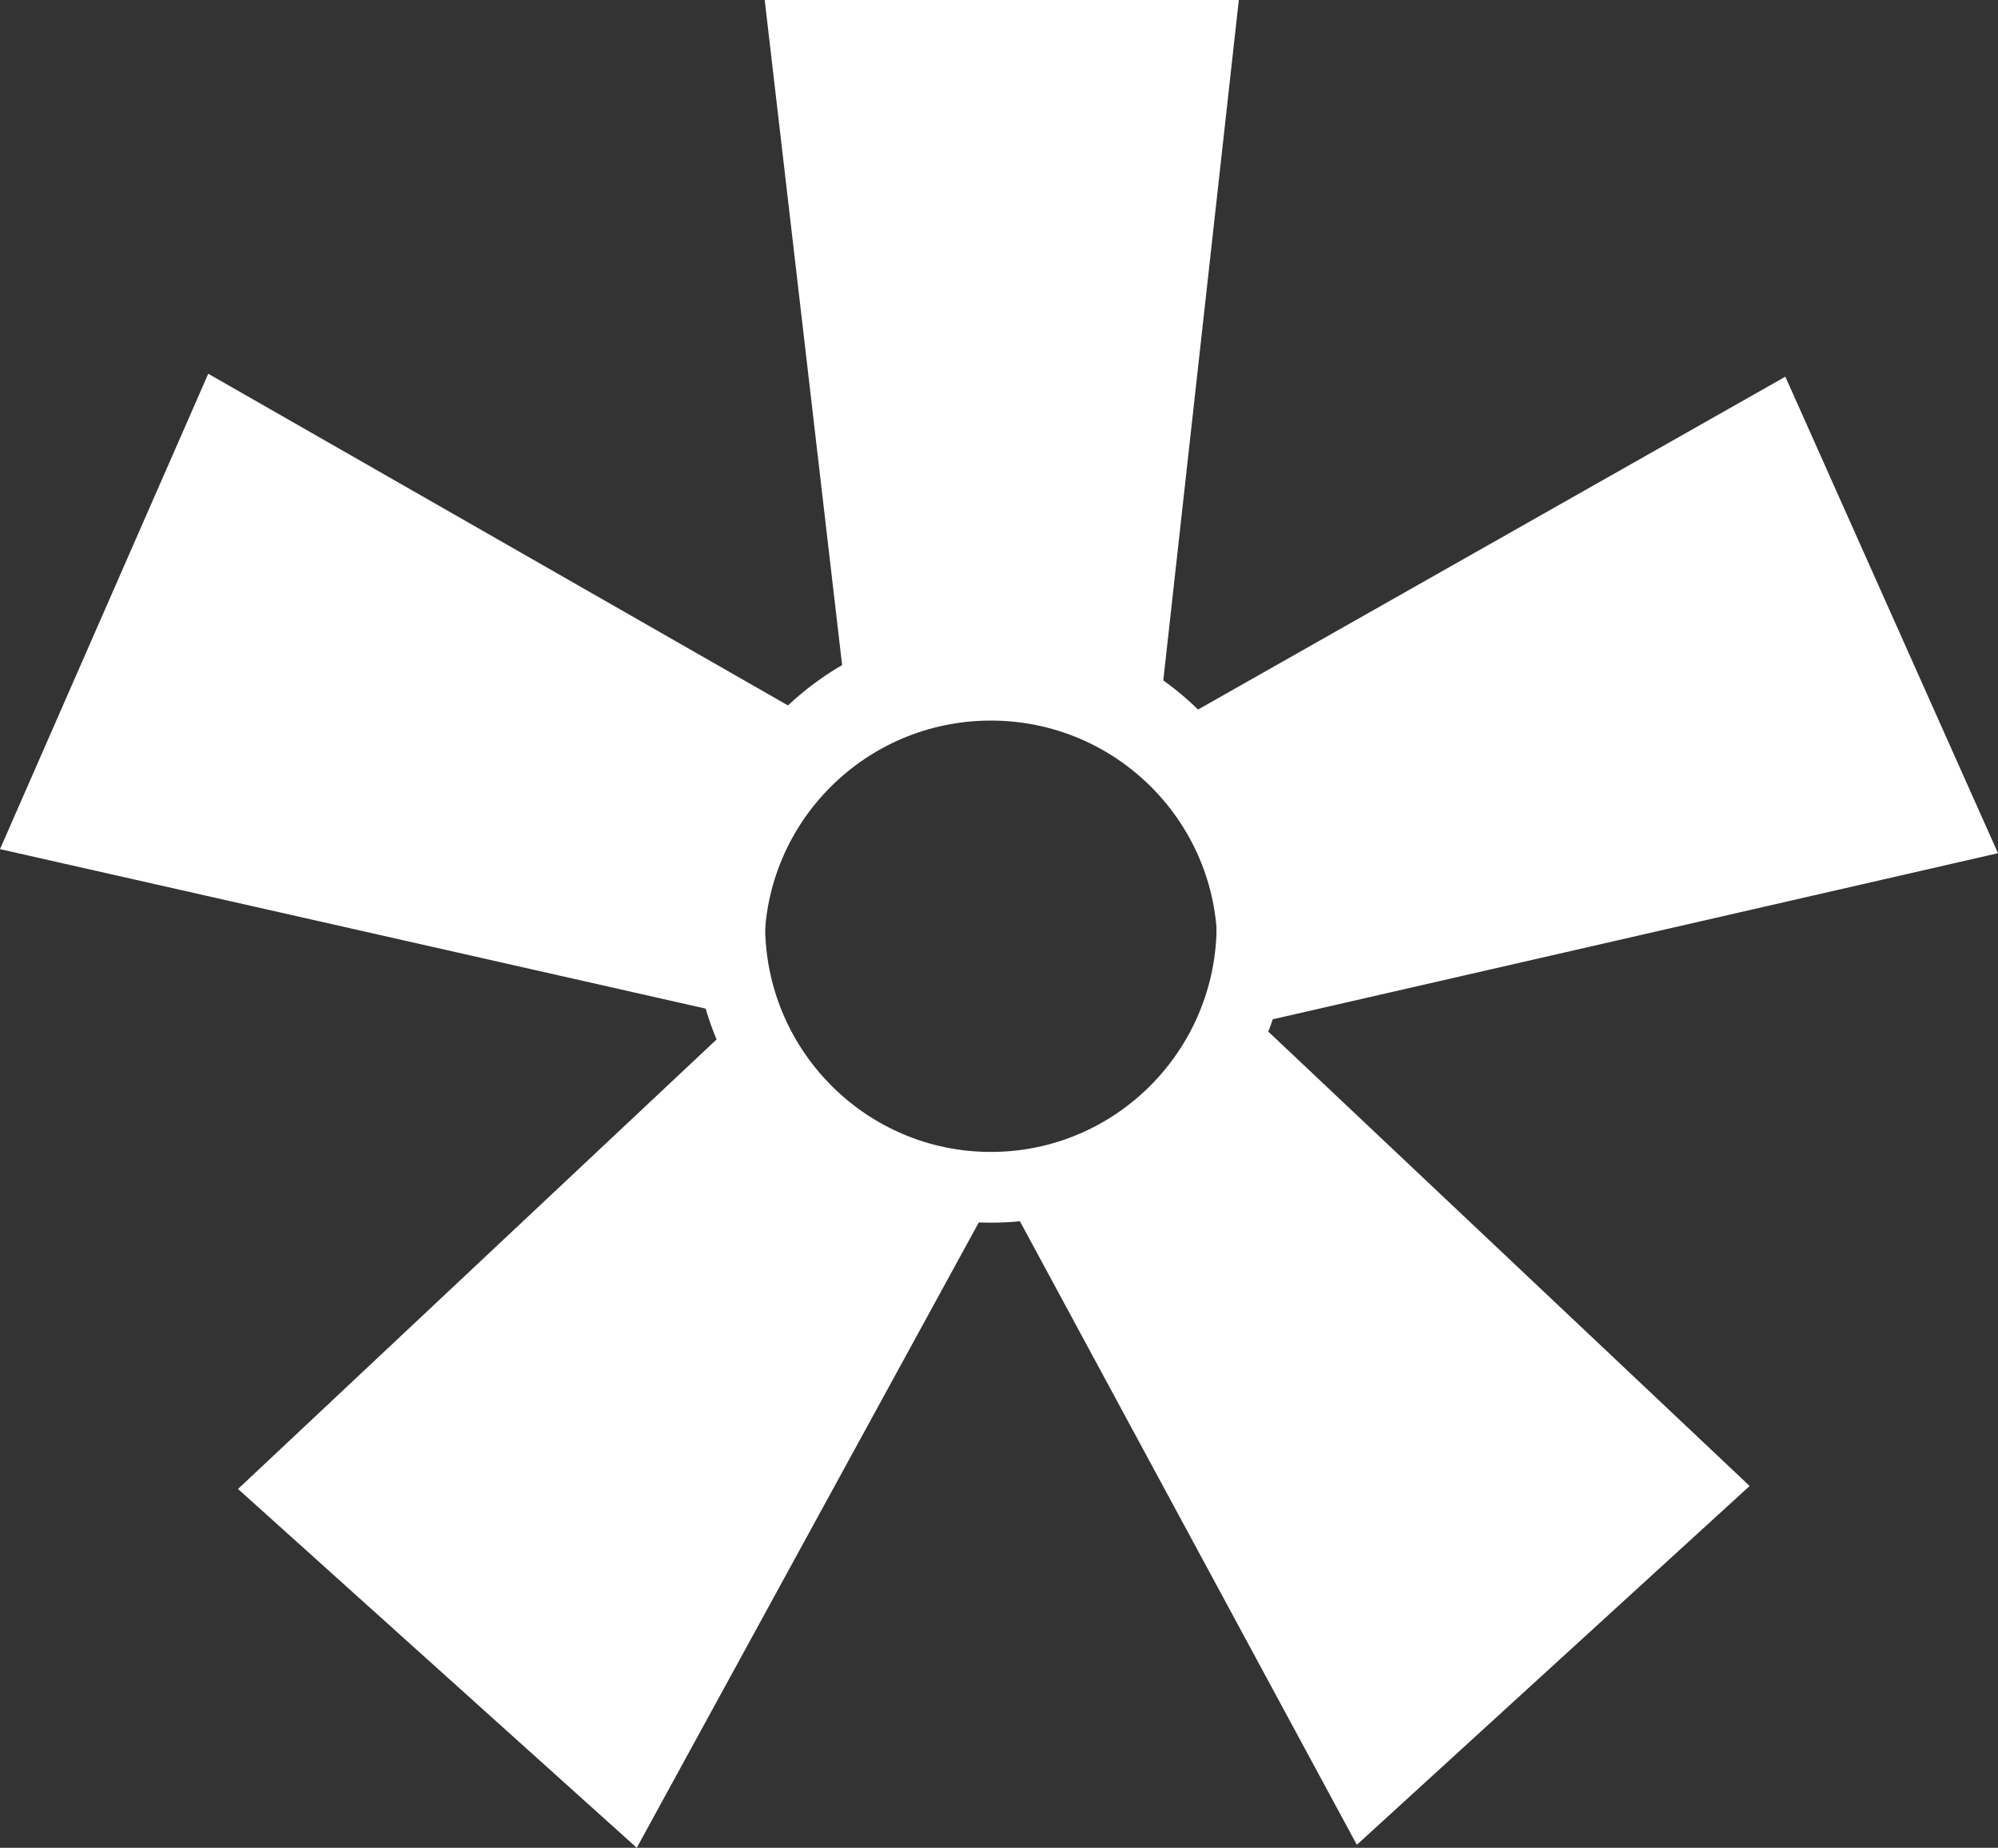
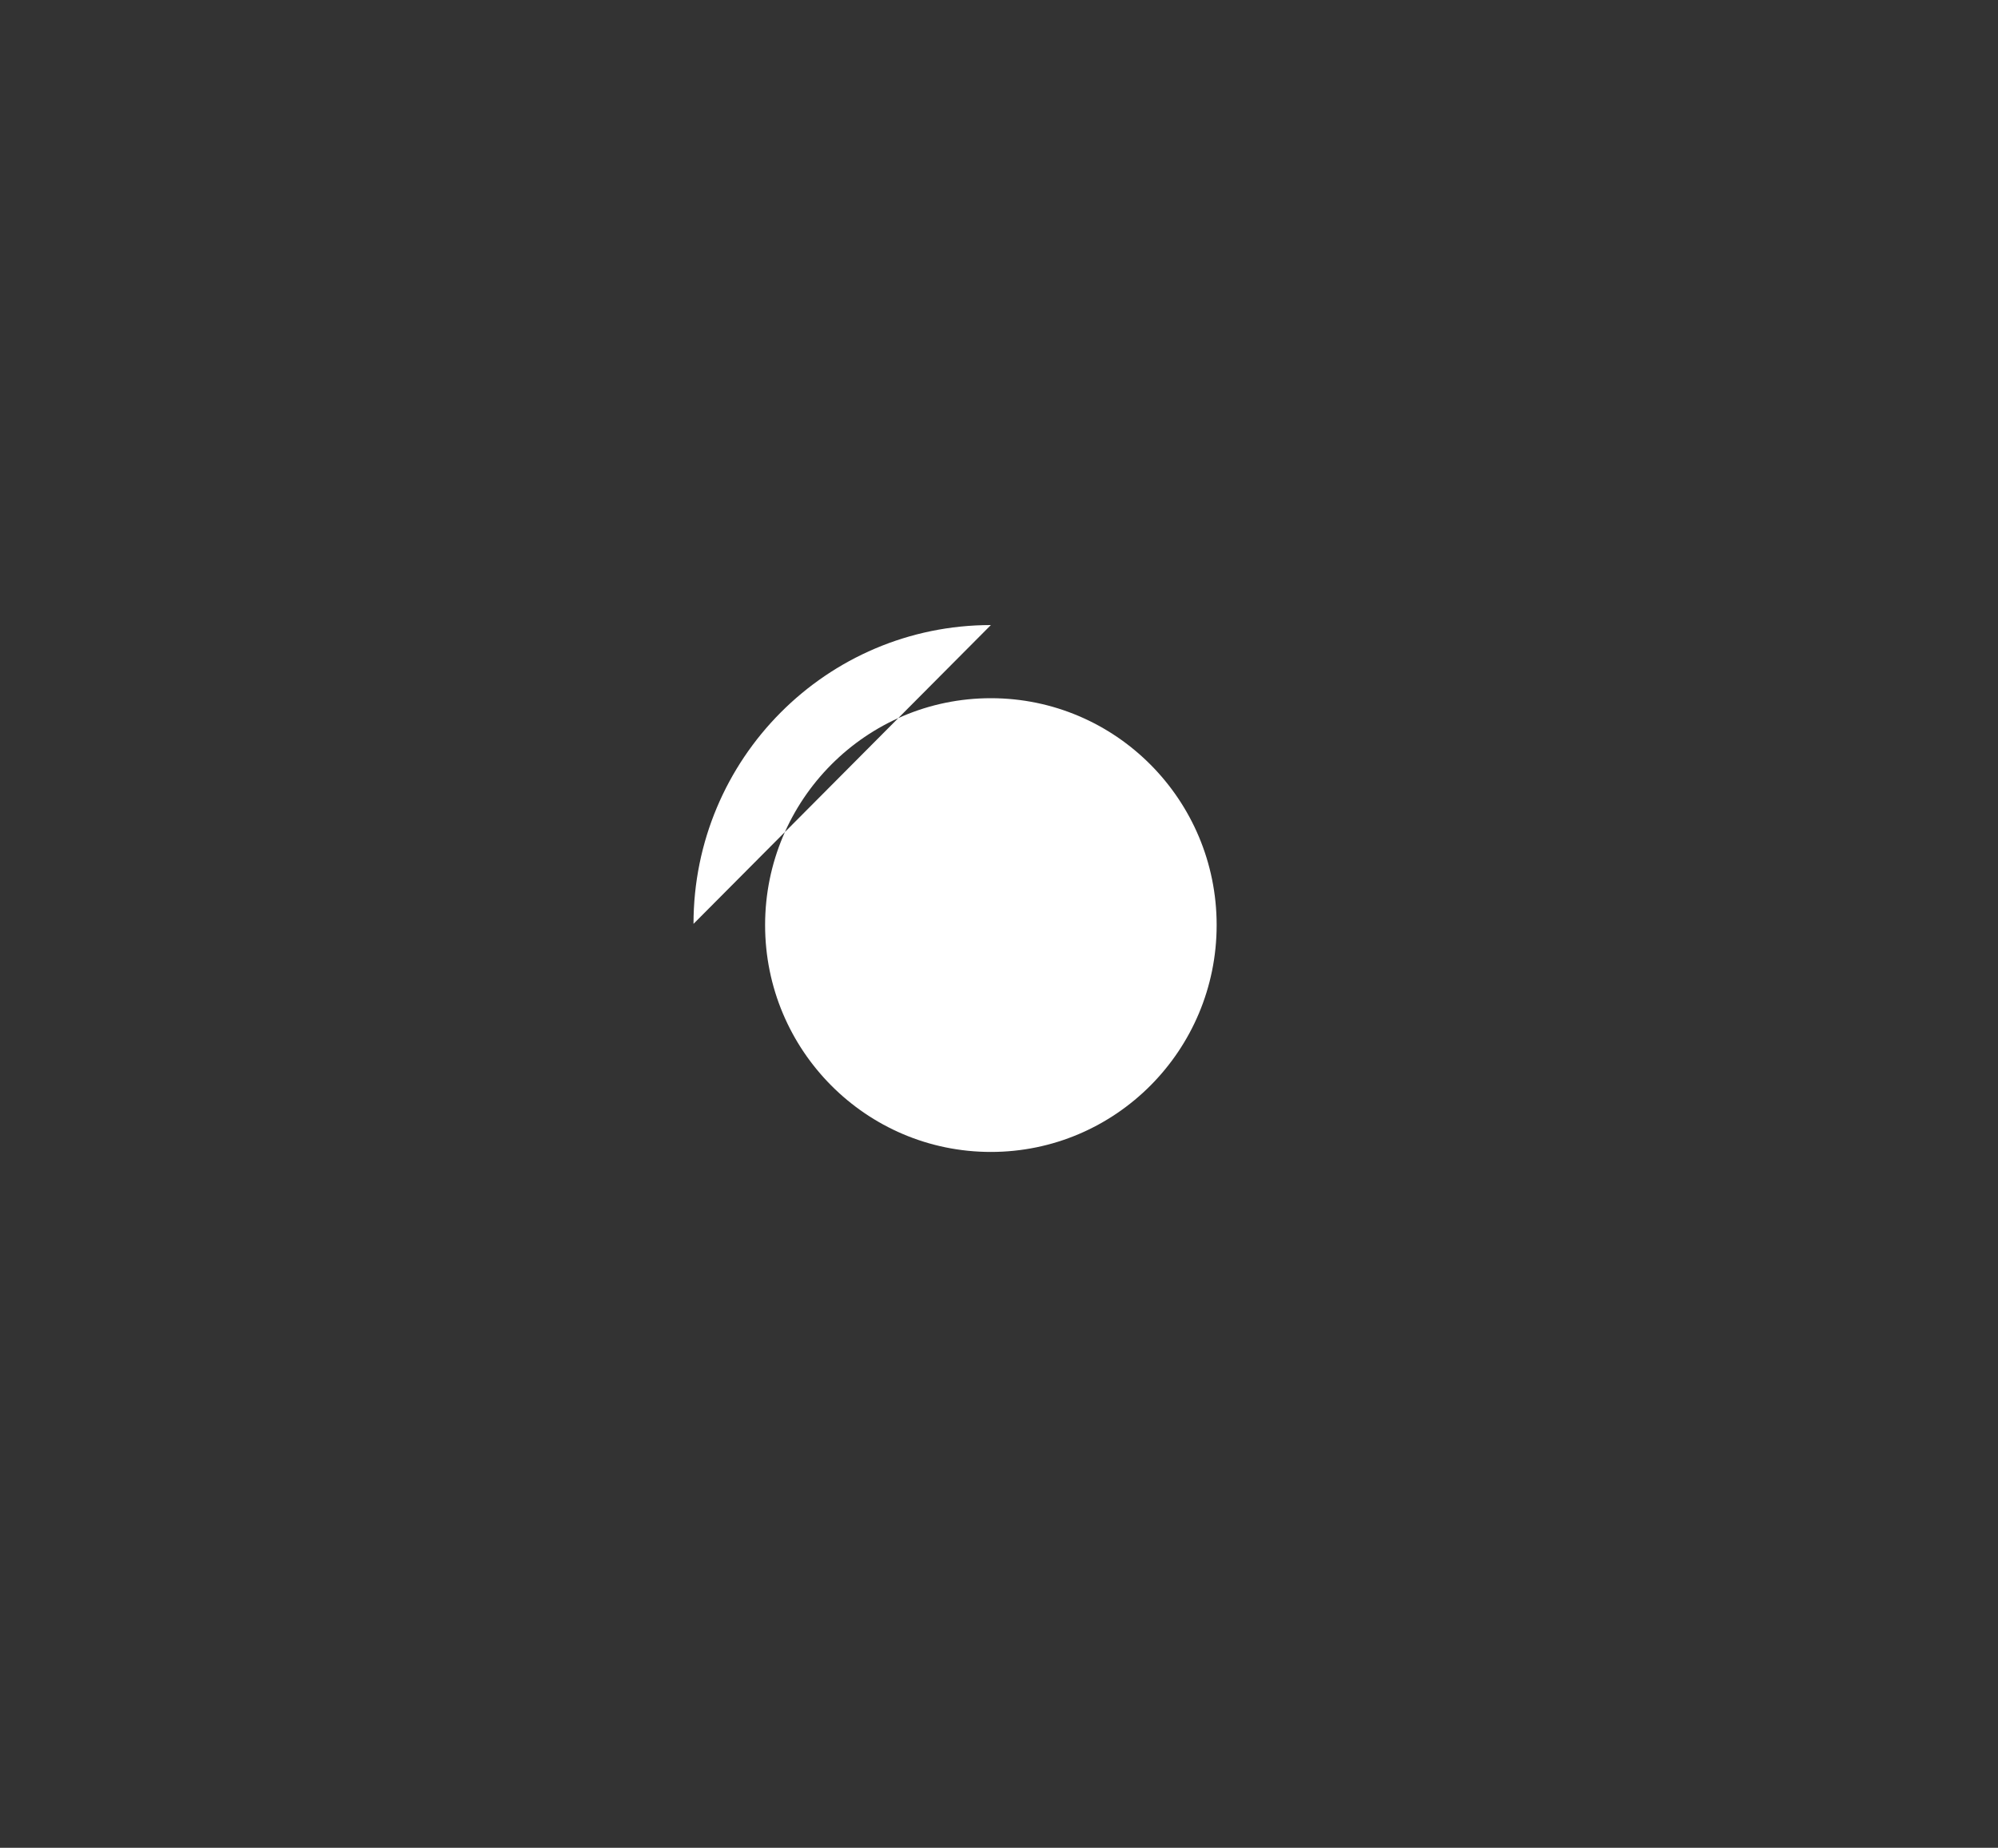
<svg xmlns="http://www.w3.org/2000/svg" id="Calque_1" data-name="Calque 1" viewBox="0 0 300 277.41">
  <rect x="0" y="0" width="300" height="277.41" fill="#333333" stroke="none" />
  <defs>
    <style>
      .cls-1 {
        fill: #fff;
      }
    </style>
  </defs>
-   <path class="cls-1" d="M148.78,93.84c-24.66,0-44.65,20.09-44.65,44.86s19.99,44.86,44.65,44.86,44.65-20.09,44.65-44.86-19.99-44.86-44.65-44.86ZM148.78,172.94c-18.72,0-33.9-15.25-33.9-34.06s15.18-34.06,33.9-34.06,33.9,15.25,33.9,34.06-15.18,34.06-33.9,34.06Z" />
-   <path class="cls-1" d="M300,128.09l-31.93-71.54-94.27,53.42L186.01,0h-71.19l12.96,111.32L31.27,56.11,0,127.48l111.25,25.14-75.51,70.92,59.87,53.87,54.51-99.65,53.61,99.2,58.98-53.87-73.72-69.58,111.01-25.42ZM148.78,176.04c-18.78,0-34-15.19-34-33.93s15.22-33.93,34-33.93,34,15.19,34,33.93-15.22,33.93-34,33.93Z" />
+   <path class="cls-1" d="M148.78,93.84c-24.66,0-44.65,20.09-44.65,44.86ZM148.78,172.94c-18.72,0-33.9-15.25-33.9-34.06s15.18-34.06,33.9-34.06,33.9,15.25,33.9,34.06-15.18,34.06-33.9,34.06Z" />
</svg>